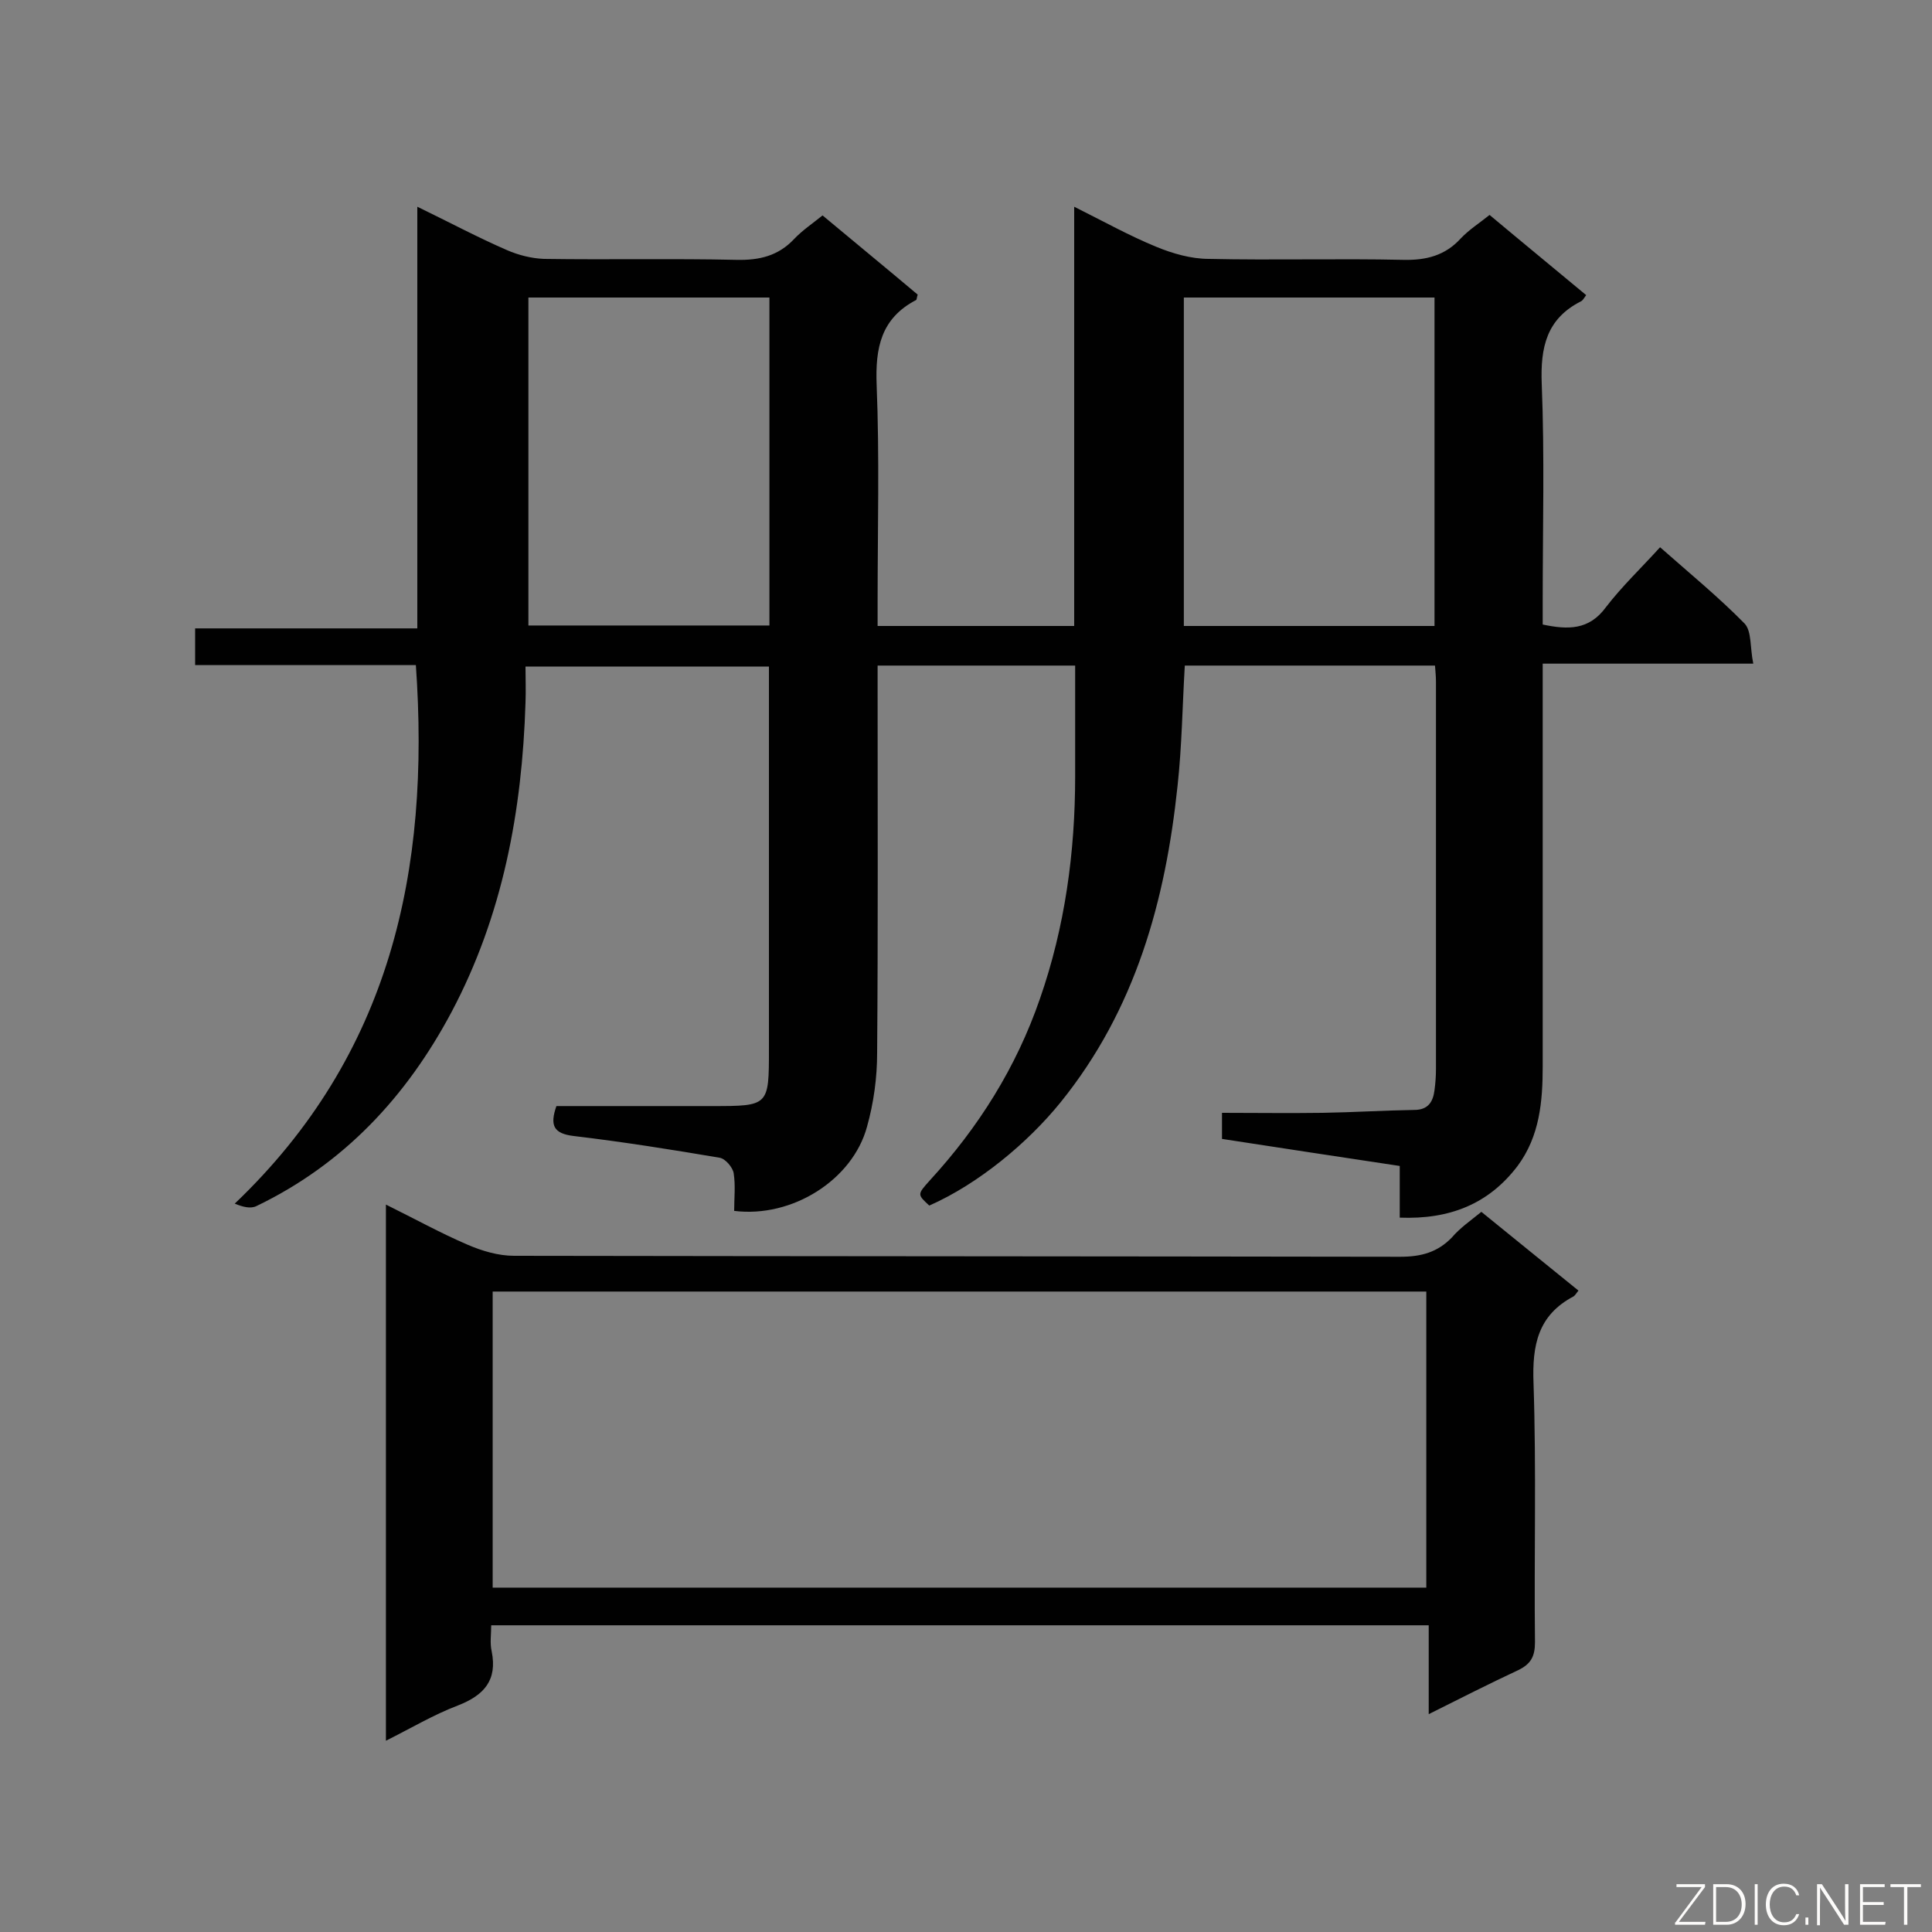
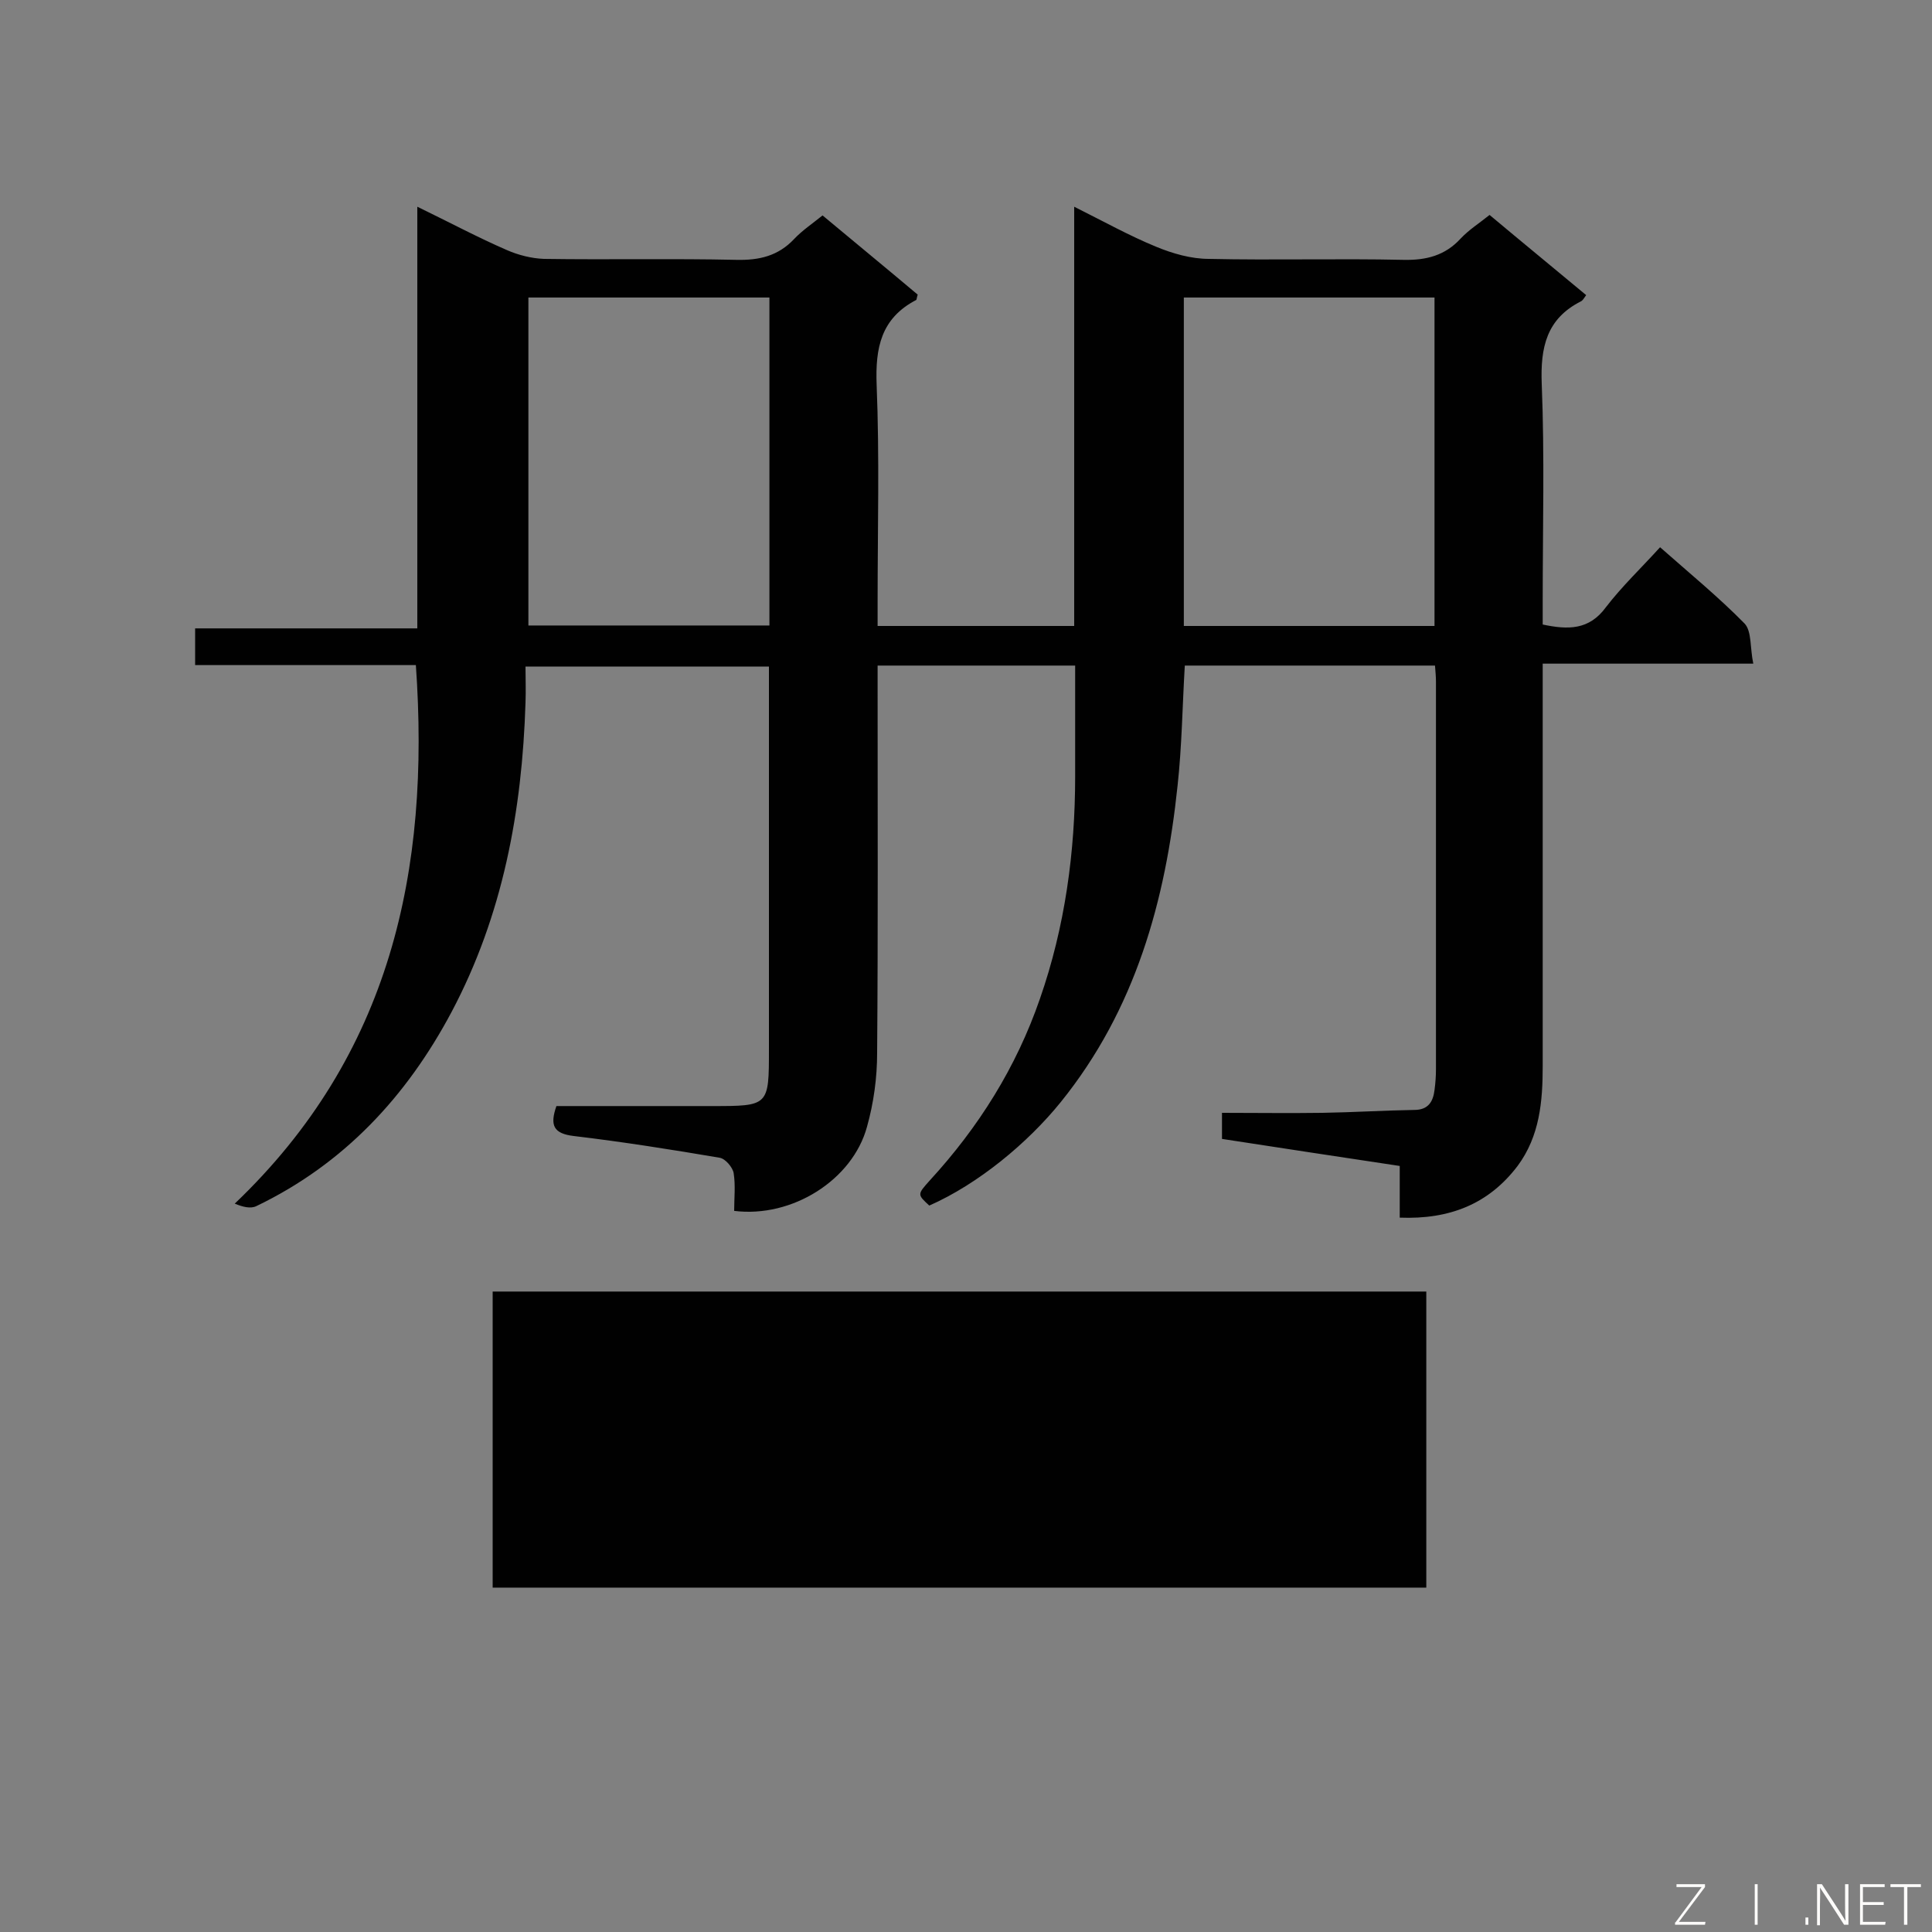
<svg xmlns="http://www.w3.org/2000/svg" enable-background="new 0 0 400 400" viewBox="0 0 400 400">
  <rect x="0" y="0" width="400" height="400" fill="#808080" stroke="none" />
  <path d="m308.4 44.5c6.8 5.7 13.4 11.1 20 16.6-.5.7-.7 1.1-1.1 1.3-7.1 3.6-8.4 9.5-8.1 17.1.6 14.9.2 29.8.2 44.8v5c5.2 1.1 9.6 1.2 13.1-3.6 3.3-4.3 7.3-8.1 11.2-12.4 6 5.3 12.1 10.3 17.5 15.8 1.5 1.6 1.1 5 1.8 8.3-15 0-29.1 0-43.6 0v5.3 78c0 7.3-.6 14.5-5.2 20.7-6 7.9-14.1 11.1-24.4 10.7 0-3.5 0-7 0-10.7-12.5-1.9-24.6-3.7-36.8-5.6 0-1.7 0-3.3 0-5.4 7 0 13.9.1 20.8 0 6.3-.1 12.7-.5 19-.6 2.9 0 3.9-1.7 4.2-4.1.2-1.5.3-2.9.3-4.4 0-26.7 0-53.5 0-80.2 0-1-.1-2-.2-3.3-17.3 0-34.5 0-51.8 0-.5 8.4-.6 16.7-1.5 24.9-2.5 23.8-8.7 46.3-24.2 65.5-6.8 8.4-17 16.9-27.2 21.4-2.5-2.3-2.5-2.3.1-5.2 10.1-11 17.9-23.4 22.8-37.6 5.2-14.9 7.3-30.4 7.3-46.1 0-7.5 0-15 0-22.9-13.6 0-27 0-40.9 0v4.8c0 25.1.1 50.2-.1 75.4 0 5.1-.7 10.3-2.1 15.3-3 11-15.5 18.9-27.5 17.4 0-2.6.3-5.2-.1-7.8-.2-1.2-1.7-3-2.9-3.2-10-1.7-20.1-3.3-30.2-4.5-4.2-.5-5-2.2-3.6-6.2h32.2c11.8 0 11.8 0 11.8-11.8 0-24.7 0-49.4 0-74 0-1.6 0-3.2 0-5.2-16.8 0-33.4 0-50.4 0 0 2.5.1 5 0 7.5-.7 22.4-4.7 44-15.3 64-9.3 17.5-22.3 31.5-40.4 40.2-1.2.6-2.8.2-4.5-.5 32.3-30.8 40.5-69 37.5-111.5-15.1 0-30.3 0-45.7 0 0-2.7 0-5 0-7.6h46c0-29.1 0-57.7 0-87.3 6.8 3.3 12.6 6.4 18.6 9 2.3 1 5 1.7 7.6 1.8 13.3.2 26.6-.1 39.9.2 4.7.1 8.6-.8 11.9-4.3 1.7-1.8 3.8-3.2 5.9-4.9 6.7 5.6 13.3 11 19.7 16.4-.2.6-.2 1-.3 1.1-7.3 3.8-8.5 9.9-8.2 17.6.6 14.9.2 29.8.2 44.8v5.1h40.7c0-28.5 0-57.2 0-86.8 6.2 3.1 11.4 6 17 8.3 3.4 1.4 7.2 2.5 10.9 2.5 13.4.3 26.9-.1 40.3.2 4.7.1 8.6-.9 11.8-4.4 1.8-1.9 3.9-3.2 6-4.9zm-63.3 85.1h51.9c0-22.8 0-45.3 0-68-17.4 0-34.5 0-51.9 0zm-85.8-68c-16.8 0-33.3 0-49.9 0v67.9h49.9c0-22.8 0-45.2 0-67.9z" fill="#010101" />
-   <path d="m306.7 250.9c6.8 5.5 13.4 10.9 20.1 16.3-.4.5-.7 1-1 1.2-7.4 3.9-8.6 10.1-8.3 18 .6 17.9.1 35.7.3 53.6 0 2.9-.8 4.5-3.5 5.8-6 2.8-11.9 5.8-18.5 9.1 0-6.3 0-12.2 0-18.4-64.9 0-129.2 0-194.1 0 0 1.9-.3 3.7.1 5.4 1.2 6-1.6 9.1-7 11.2-5 1.9-9.7 4.7-14.9 7.3 0-37.2 0-73.8 0-111 5.9 2.9 11.3 5.9 16.9 8.3 3 1.3 6.4 2.3 9.6 2.3 61.2.1 122.3.1 183.5.2 4.3 0 7.7-.9 10.7-4 1.7-2 3.9-3.5 6.1-5.3zm-11.4 16.5c-64.7 0-128.9 0-193.3 0v61.3h193.3c0-20.6 0-40.8 0-61.3z" fill="#010101" />
+   <path d="m306.7 250.9zm-11.4 16.5c-64.7 0-128.9 0-193.3 0v61.3h193.3c0-20.6 0-40.8 0-61.3z" fill="#010101" />
  <g fill="#fcfbfa">
    <path d="m346.9 398 5.4-7.3h-5.2v-.6h5.9v.6l-5.4 7.2h5.5l-.1.6h-6.2v-.5z" />
-     <path d="m354.7 390.1h2.8c2.3 0 3.9 1.6 3.9 4.1s-1.6 4.3-3.9 4.3h-2.8zm.6 7.8h2c2.2 0 3.3-1.6 3.3-3.6 0-1.8-1-3.6-3.3-3.6h-2z" />
    <path d="m363.9 390.1v8.4h-.6v-8.4z" />
-     <path d="m372.5 396.3c-.4 1.3-1.4 2.3-3.2 2.3-2.4 0-3.7-1.9-3.7-4.3 0-2.3 1.2-4.3 3.7-4.3 1.8 0 2.9 1 3.2 2.4h-.6c-.4-1.1-1.1-1.8-2.5-1.8-2.1 0-3 1.9-3 3.7s.9 3.7 3 3.7c1.4 0 2.1-.7 2.5-1.7z" />
    <path d="m373.8 398.5v-1.5h.6v1.5z" />
    <path d="m376.2 398.5v-8.4h1c1.3 2 4.4 6.7 4.9 7.6-.1-1.2-.1-2.4-.1-3.8v-3.8h.7v8.4h-.9c-1.2-1.9-4.4-6.8-5-7.7.1 1.1 0 2.3 0 3.9v3.9h-.6z" />
    <path d="m390 394.4h-4.3v3.5h4.7l-.1.6h-5.2v-8.4h5.1v.6h-4.5v3.1h4.3z" />
    <path d="m394.2 390.7h-2.8v-.6h6.3v.6h-2.8v7.8h-.7z" />
  </g>
</svg>